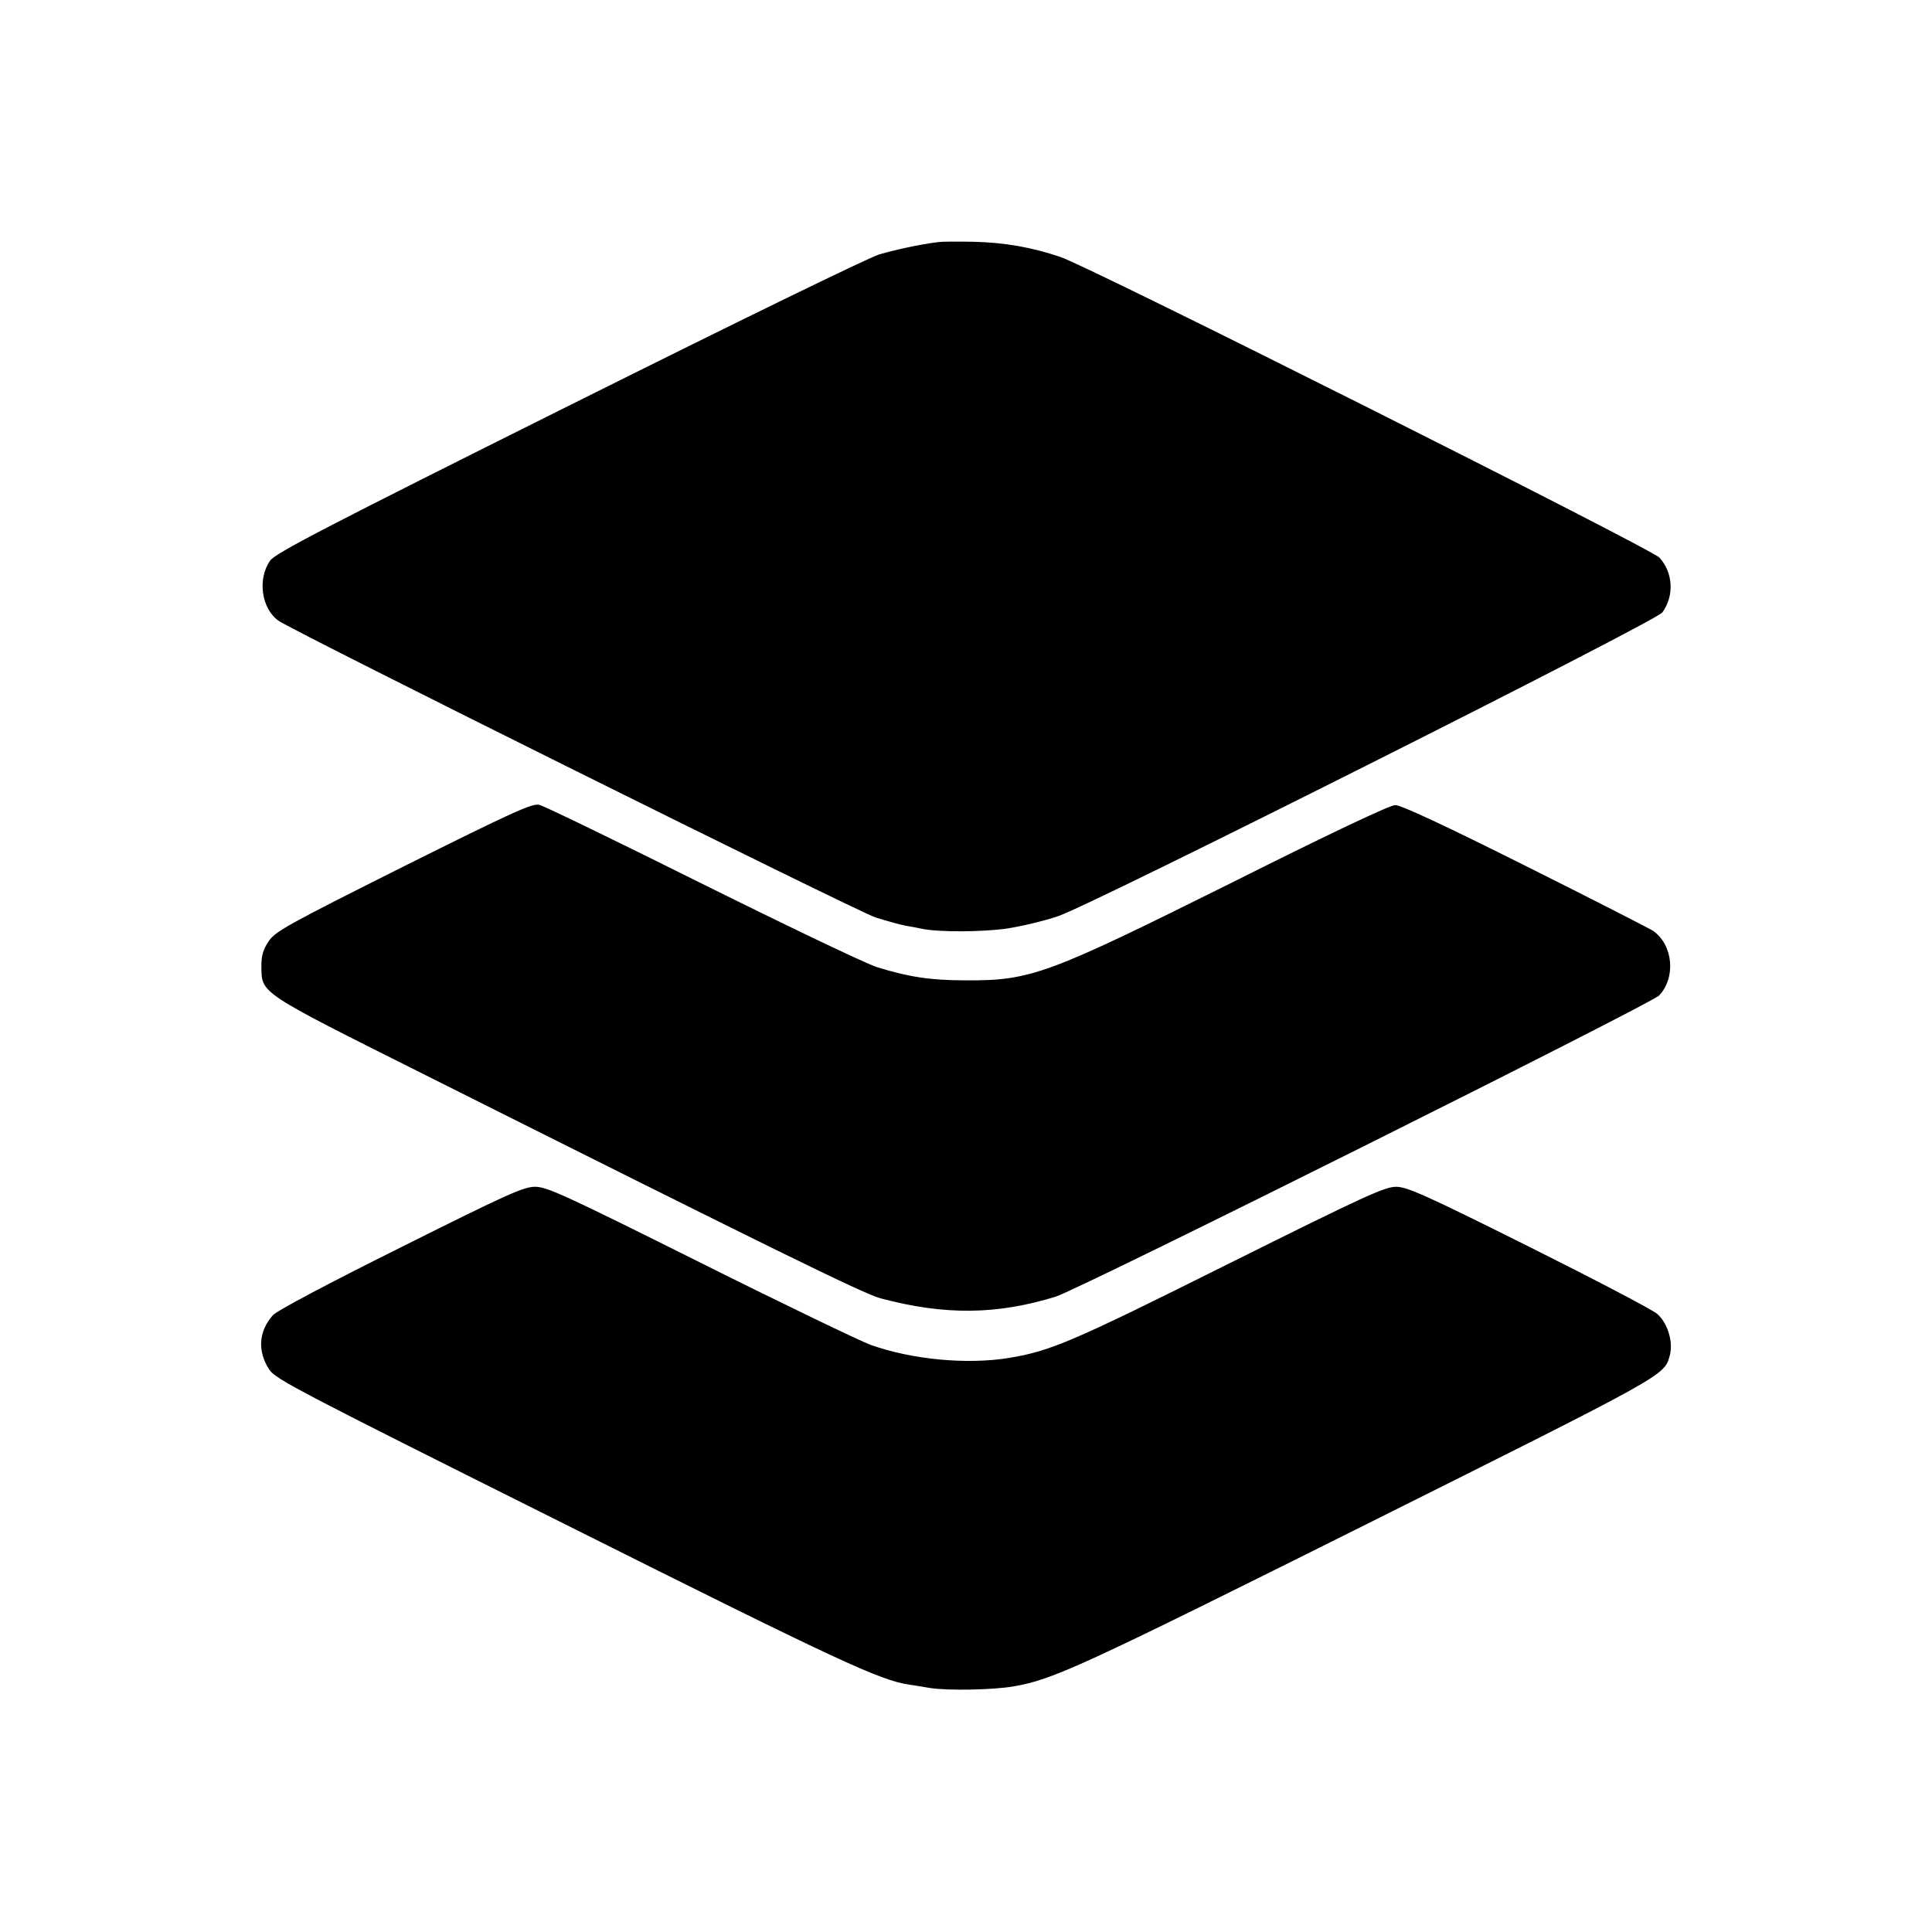
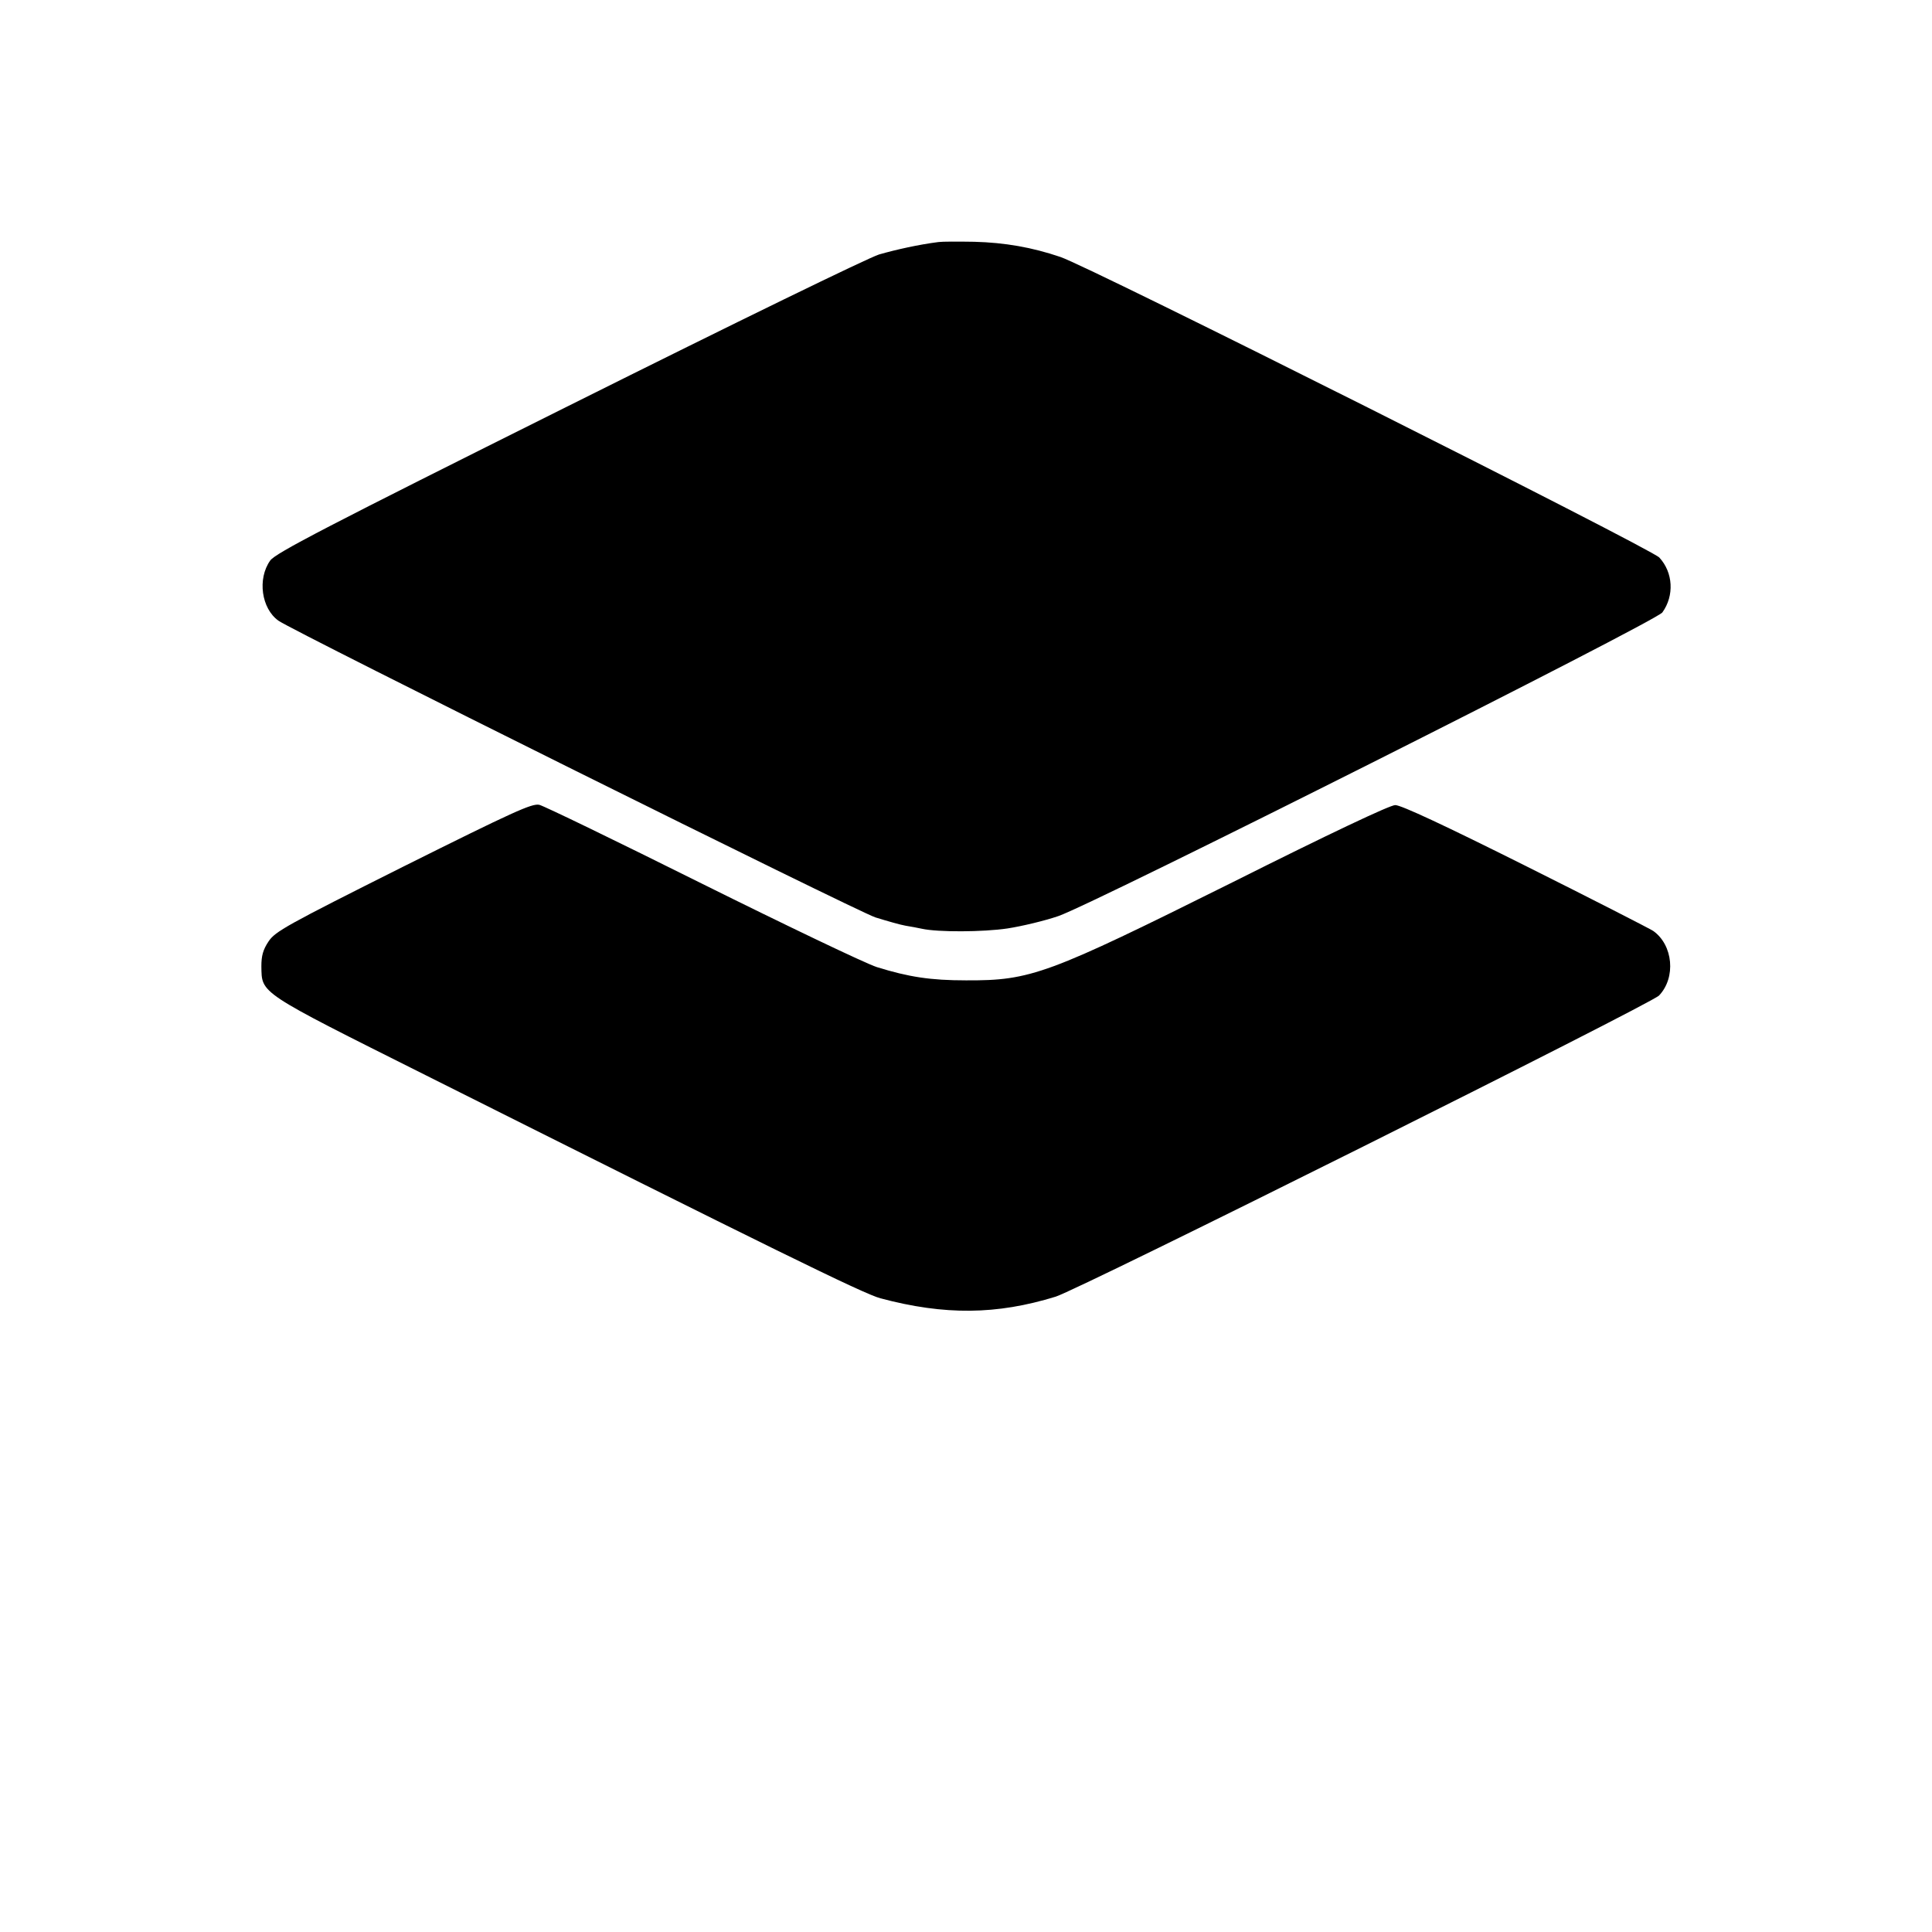
<svg xmlns="http://www.w3.org/2000/svg" version="1.0" width="700pt" height="700pt" viewBox="0 0 700 700" preserveAspectRatio="xMidYMid meet">
  <g transform="translate(0,700) scale(0.1,-0.1)" fill="#000000" stroke="none">
    <path d="M3400 6123 c-71 -9 -152 -27 -215 -45 -41 -13 -507 -240 -1126 -549 -876 -437 -1061 -533 -1080 -560 -47 -66 -32 -174 30 -218 57 -40 2093 -1052 2163 -1075 42 -13 91 -27 109 -30 19 -3 45 -8 59 -11 59 -13 222 -12 310 1 52 8 136 28 185 45 133 46 2164 1067 2188 1100 44 61 39 145 -11 199 -31 33 -2064 1054 -2170 1089 -103 35 -201 52 -312 55 -58 1 -116 1 -130 -1z" />
-     <path d="M1461 3860 c-425 -213 -464 -235 -488 -271 -20 -30 -26 -52 -26 -90 2 -100 -15 -89 598 -396 1247 -625 1582 -790 1645 -807 233 -62 421 -60 635 6 87 27 2156 1060 2186 1091 62 65 51 183 -21 234 -12 8 -221 115 -463 236 -288 144 -452 221 -472 220 -19 0 -239 -104 -590 -280 -671 -334 -729 -356 -965 -355 -128 0 -207 12 -323 48 -43 14 -327 150 -635 303 -307 153 -571 281 -588 285 -26 6 -94 -25 -493 -224z" />
-     <path d="M1451 2480 c-265 -132 -450 -230 -463 -246 -51 -58 -56 -130 -12 -197 23 -34 105 -77 1072 -560 995 -498 1140 -565 1247 -581 17 -2 50 -8 75 -12 63 -10 230 -7 303 6 143 25 237 68 1275 586 1099 549 1081 539 1102 613 13 48 -7 116 -45 150 -18 16 -229 126 -467 245 -377 188 -440 216 -480 216 -41 0 -115 -34 -609 -280 -565 -282 -642 -315 -793 -340 -153 -25 -351 -6 -501 47 -38 14 -317 148 -619 299 -489 244 -554 274 -597 274 -42 0 -98 -25 -488 -220z" />
+     <path d="M1461 3860 c-425 -213 -464 -235 -488 -271 -20 -30 -26 -52 -26 -90 2 -100 -15 -89 598 -396 1247 -625 1582 -790 1645 -807 233 -62 421 -60 635 6 87 27 2156 1060 2186 1091 62 65 51 183 -21 234 -12 8 -221 115 -463 236 -288 144 -452 221 -472 220 -19 0 -239 -104 -590 -280 -671 -334 -729 -356 -965 -355 -128 0 -207 12 -323 48 -43 14 -327 150 -635 303 -307 153 -571 281 -588 285 -26 6 -94 -25 -493 -224" />
  </g>
</svg>